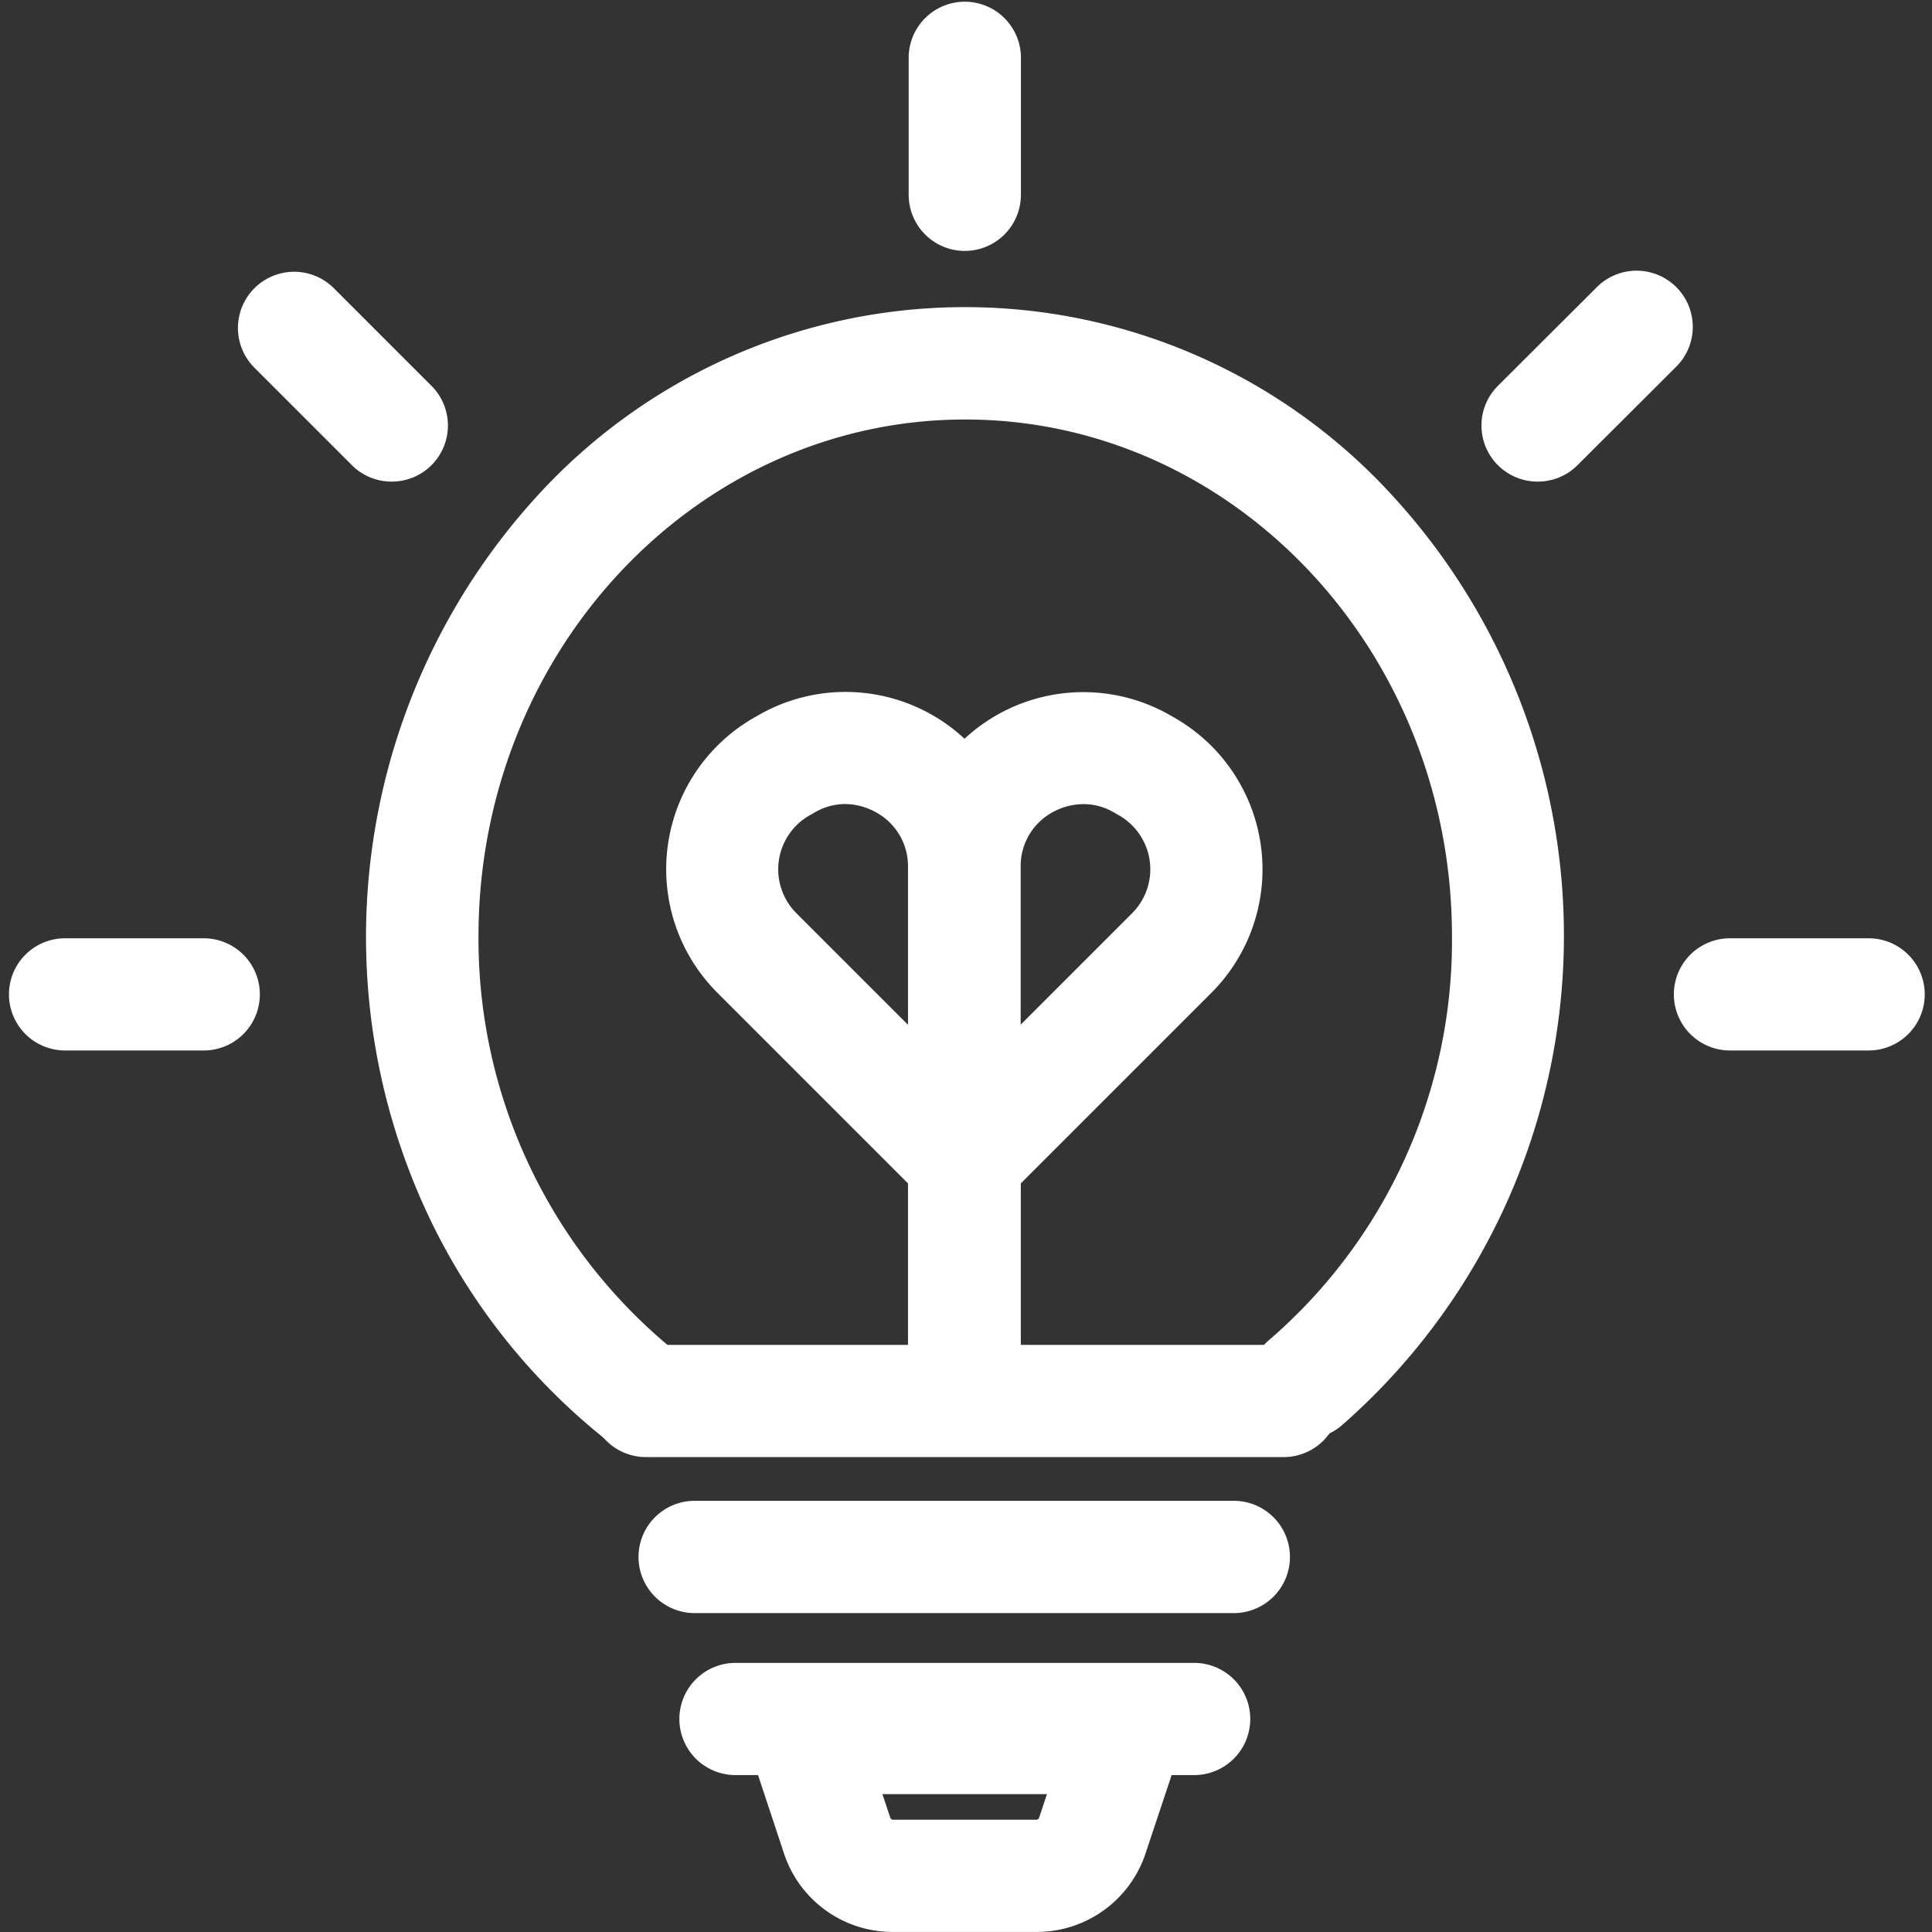
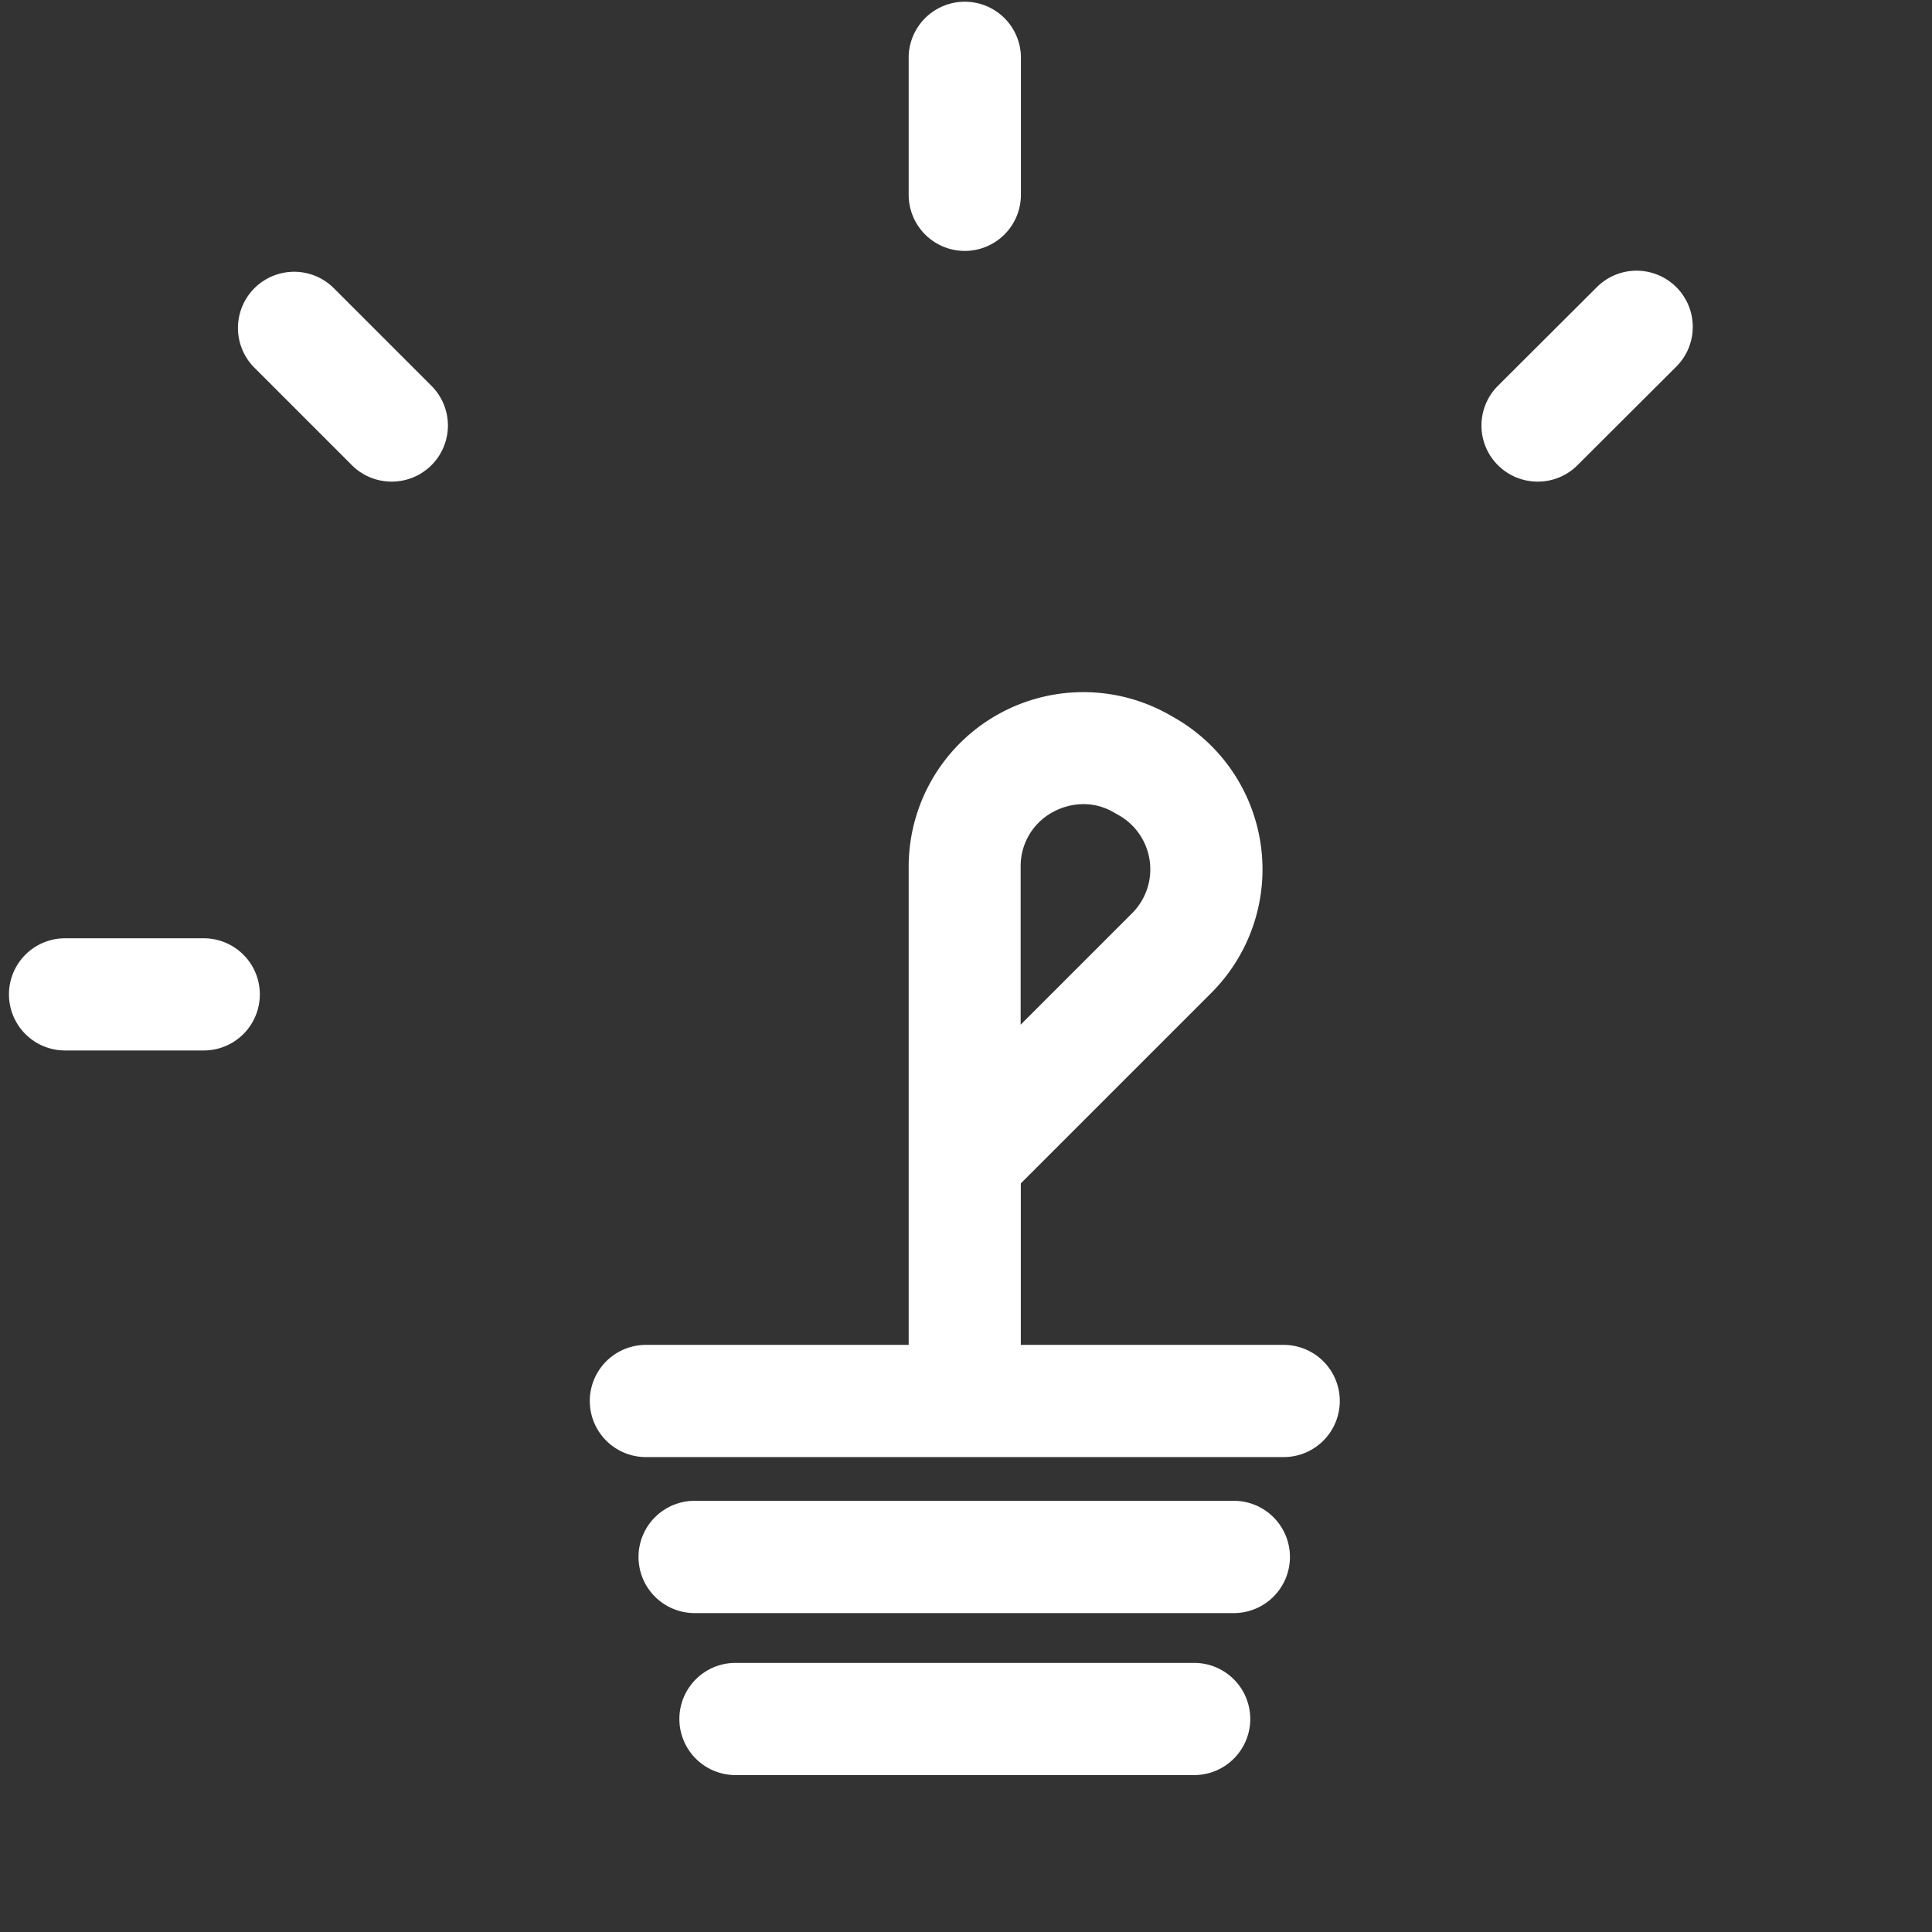
<svg xmlns="http://www.w3.org/2000/svg" t="1740390260723" class="icon" viewBox="0 0 1024 1024" version="1.1" p-id="7196" width="200" height="200">
  <rect x="0" y="0" width="1024" height="1024" fill="#333333" stroke="none" />
  <path d="M511.347 765.883a29.757 29.757 0 0 1-29.729-29.593V459.252a92.564 92.564 0 0 1 137.729-80.639l2.722 1.552a92.564 92.564 0 0 1 20.092 145.951l-101.112 101.112v108.899a29.947 29.947 0 0 1-29.702 29.757z m62.834-339.682a34.221 34.221 0 0 0-16.879 4.628 32.452 32.452 0 0 0-16.335 28.423v83.852l58.996-58.996a32.942 32.942 0 0 0-7.133-52.108l-2.722-1.552a31.744 31.744 0 0 0-15.926-4.247z" fill="#ffffff" p-id="7197" />
-   <path d="M510.993 765.856a29.757 29.757 0 0 1-29.729-29.729v-108.899l-101.112-101.112a92.564 92.564 0 0 1 20.092-146.06l2.722-1.552a92.564 92.564 0 0 1 137.729 80.639v277.12a29.566 29.566 0 0 1-29.702 29.593z m-62.916-339.709a32.152 32.152 0 0 0-15.926 4.274l-2.722 1.552a32.915 32.915 0 0 0-7.269 52.108l59.105 59.105v-83.852a32.452 32.452 0 0 0-16.335-28.423 33.786 33.786 0 0 0-16.852-4.737z" fill="#ffffff" p-id="7198" />
-   <path d="M339.723 769.668a28.695 28.695 0 0 1-18.322-6.425 333.828 333.828 0 0 1-92.782-115.623 346.515 346.515 0 0 1 57.798-386.59 306.849 306.849 0 0 1 450.078 0 344.854 344.854 0 0 1-25.455 494.563 29.702 29.702 0 1 1-38.414-45.329 279.379 279.379 0 0 0 96.947-213.986c0-151.069-115.732-273.934-257.981-273.934S253.612 345.208 253.612 496.278a281.258 281.258 0 0 0 104.679 220.274 29.729 29.729 0 0 1 4.982 41.763 30.11 30.11 0 0 1-23.549 11.353z m209.466 254.305h-75.766a60.629 60.629 0 0 1-58.288-42.824l-29.729-89.678h252.046l-29.947 89.841a60.793 60.793 0 0 1-58.315 42.661z m-81.483-73.044l4.165 12.496a1.525 1.525 0 0 0 1.552 1.062h75.766a1.525 1.525 0 0 0 1.552-1.062l0.245-0.708 3.92-11.788z" fill="#ffffff" p-id="7199" />
  <path d="M632.932 940.829h-243.116a29.729 29.729 0 1 1 0-59.459h243.116a29.729 29.729 0 1 1 0 59.459z m47.453-168.548H342.337a29.729 29.729 0 1 1 0-59.459h338.048a29.729 29.729 0 1 1 0 59.459z" fill="#ffffff" p-id="7200" />
  <path d="M653.024 854.962H369.098a29.757 29.757 0 1 1 0-59.486H653.024a29.757 29.757 0 1 1 0 59.486z" fill="#ffffff" p-id="7201" />
  <path d="M511.347 132.992a29.757 29.757 0 0 1-29.729-29.729v-73.507a29.757 29.757 0 0 1 59.486 0v73.507a29.757 29.757 0 0 1-29.757 29.729z" fill="#ffffff" p-id="7202" />
-   <path d="M990.419 556.771h-73.507a29.729 29.729 0 0 1 0-59.459h73.507a29.729 29.729 0 0 1 0 59.459z" fill="#ffffff" p-id="7203" />
  <path d="M815.011 255.258a29.729 29.729 0 0 1-21.045-50.801l52.108-51.972a29.784 29.784 0 1 1 42.117 42.117l-52.108 51.972a29.62 29.62 0 0 1-21.072 8.685z" fill="#ffffff" p-id="7204" />
-   <path d="M207.575 255.258a29.62 29.62 0 0 1-21.045-8.685L134.558 194.602a29.784 29.784 0 0 1 42.117-42.117L228.647 204.457a29.729 29.729 0 0 1-21.045 50.801z" fill="#ffffff" p-id="7205" />
+   <path d="M207.575 255.258a29.62 29.62 0 0 1-21.045-8.685L134.558 194.602a29.784 29.784 0 0 1 42.117-42.117L228.647 204.457a29.729 29.729 0 0 1-21.045 50.801" fill="#ffffff" p-id="7205" />
  <path d="M107.987 556.771H34.481a29.729 29.729 0 1 1 0-59.459h73.507a29.729 29.729 0 1 1 0 59.459z" fill="#ffffff" p-id="7206" />
</svg>